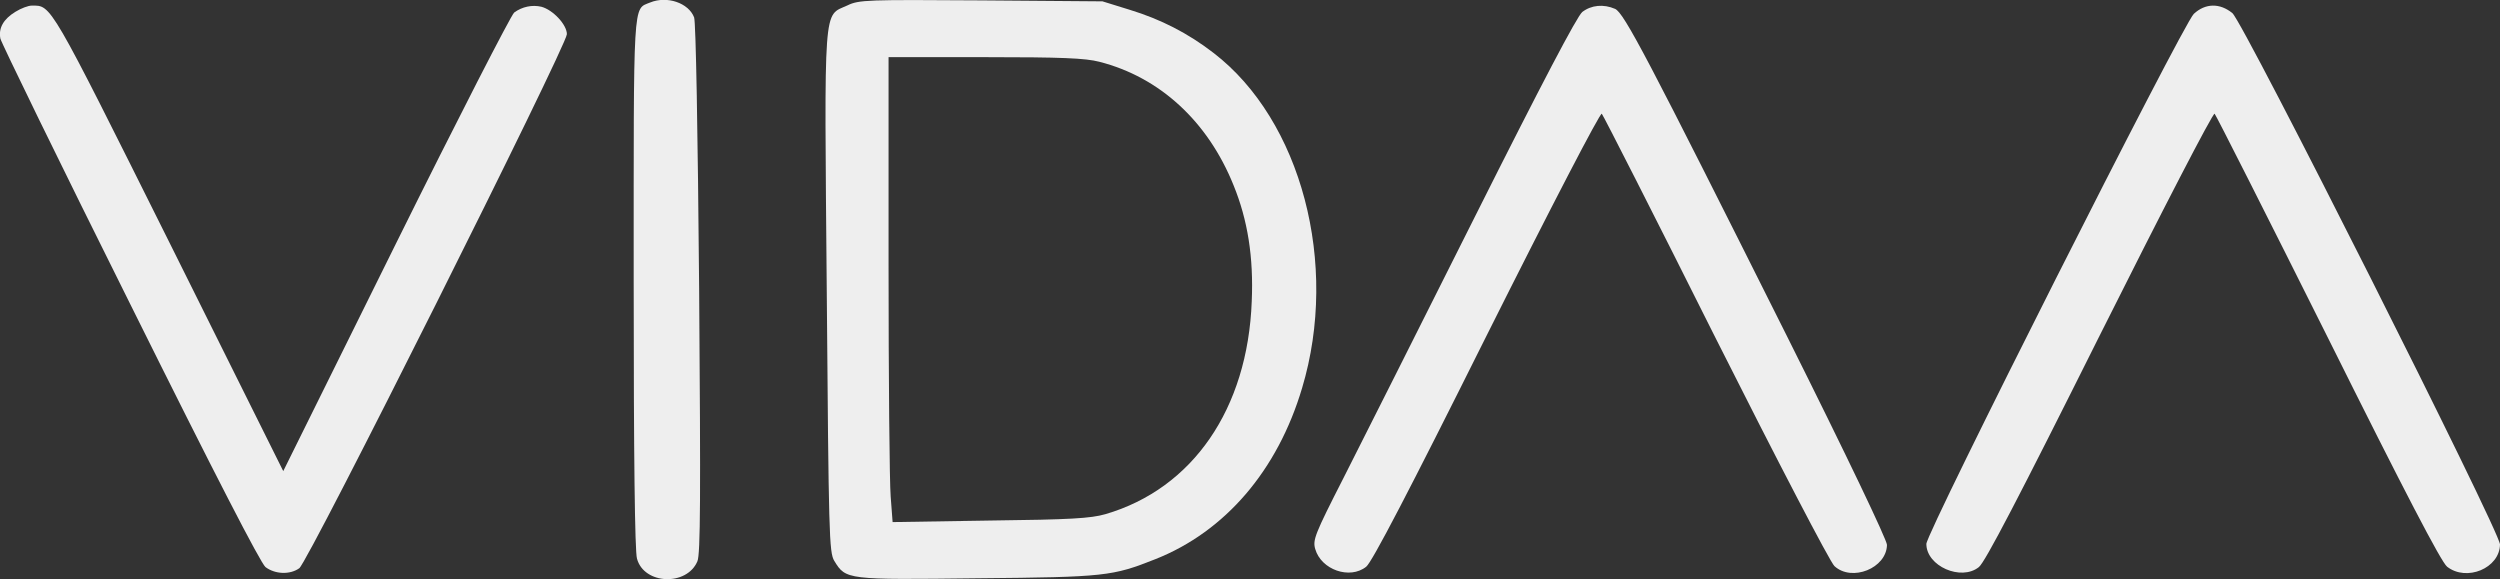
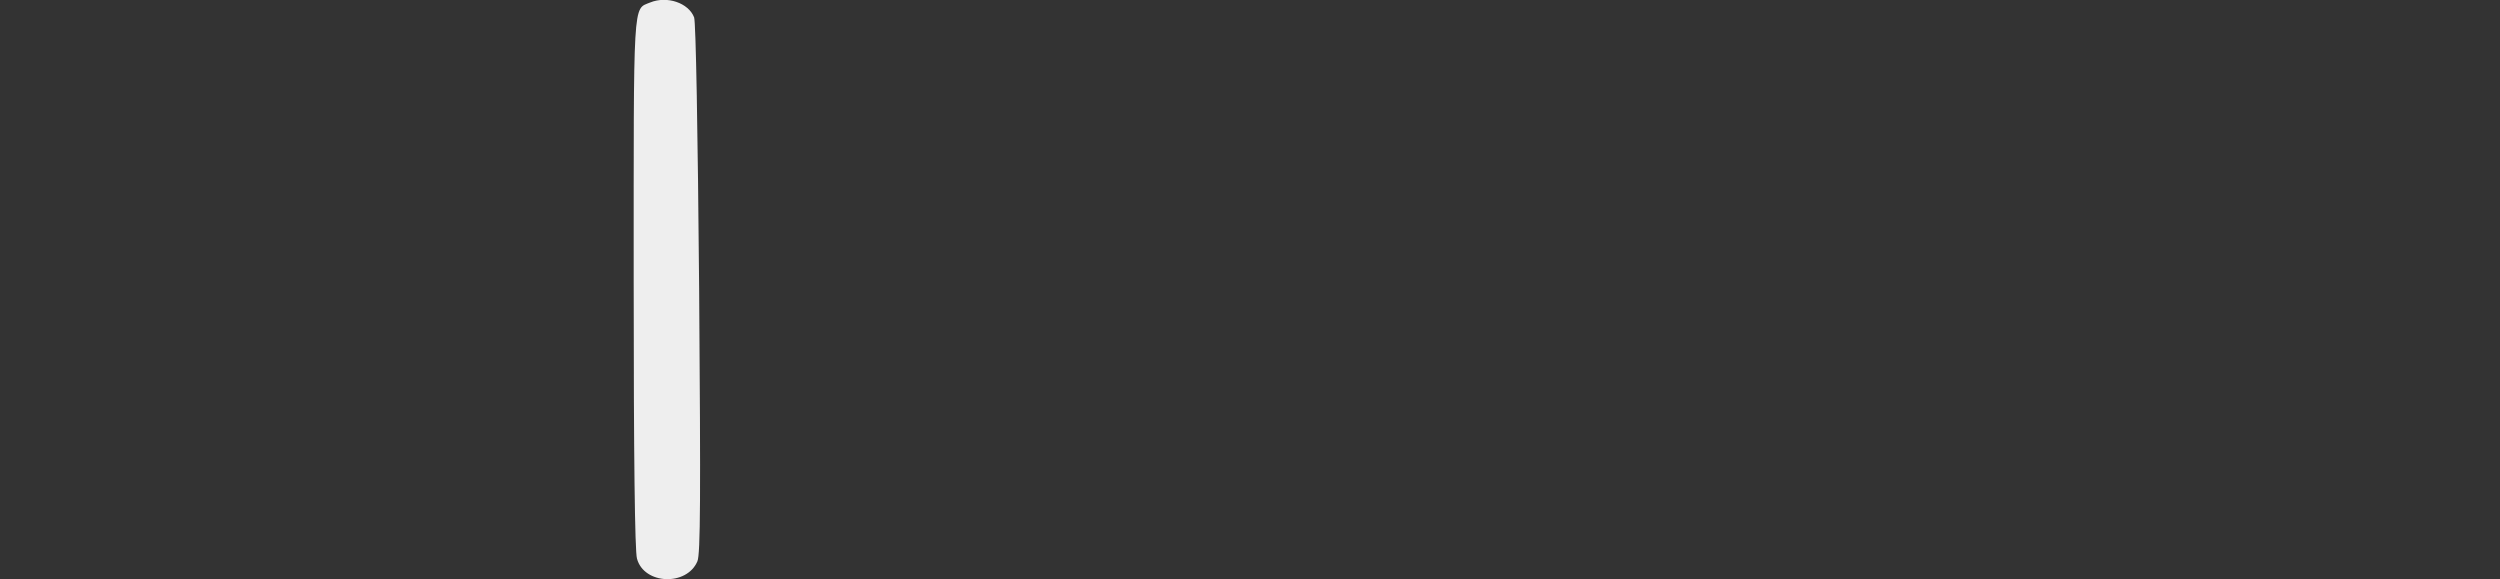
<svg xmlns="http://www.w3.org/2000/svg" width="129.48" height="30" viewBox="0 0 129.48 30" fill="none">
  <rect x="0" y="0" width="129.48" height="30" fill="#333333" stroke="none" />
  <desc>
			Created with Pixso.
	</desc>
  <defs />
  <path id="Vector" d="M33.67 0.13C32.77 0.5 32.82 -0.2 32.82 14.67C32.82 23.66 32.88 28.55 32.99 28.93C33.35 30.28 35.57 30.37 36.12 29.07C36.28 28.69 36.29 25.74 36.21 14.95C36.14 6.7 36.04 1.16 35.95 0.9C35.66 0.15 34.55 -0.23 33.67 0.13Z" fill="#EEEEEE" fill-opacity="1" fill-rule="nonzero" />
-   <path id="Vector" d="M43.89 0.28C42.63 0.86 42.69 -0.05 42.82 15.14C42.92 27.67 42.94 28.61 43.21 29.05C43.81 30.03 43.84 30.03 50.64 29.95C57.25 29.89 57.62 29.84 59.84 28.96C63.45 27.53 66.17 24.37 67.44 20.09C69.36 13.68 67.4 6.23 62.85 2.74C61.53 1.72 60.12 1 58.52 0.51L57.1 0.07L50.82 0.02C44.92 -0.02 44.48 -0.01 43.89 0.28ZM56.94 3.2C60.07 4 62.56 6.29 63.89 9.6C64.62 11.39 64.93 13.32 64.83 15.61C64.62 21.18 61.77 25.31 57.25 26.63C56.48 26.85 55.45 26.91 51.27 26.96L46.23 27.04L46.13 25.72C46.07 25 46.02 19.59 46.02 13.68L46.02 2.96L51.02 2.96C54.96 2.96 56.21 3.01 56.94 3.2Z" fill="#EEEEEE" fill-opacity="1" fill-rule="nonzero" />
-   <path id="Vector" d="M0.8 0.61C0.19 0.98 -0.09 1.45 0.02 2C0.07 2.22 3.08 8.4 6.73 15.72C11.16 24.64 13.49 29.15 13.75 29.37C14.24 29.74 15.01 29.78 15.5 29.43C15.96 29.12 29.36 2.35 29.36 1.77C29.36 1.28 28.64 0.51 28.04 0.35C27.57 0.24 27.05 0.34 26.63 0.65C26.47 0.78 23.7 6.17 20.5 12.63L14.67 24.4L8.76 12.53C2.53 0.04 2.67 0.29 1.65 0.29C1.46 0.29 1.09 0.43 0.8 0.61Z" fill="#EEEEEE" fill-opacity="1" fill-rule="nonzero" />
-   <path id="Vector" d="M81.95 0.62C81.68 0.84 79.86 4.3 76.37 11.26C73.53 16.93 70.46 23.02 69.58 24.76C68.09 27.68 67.98 27.97 68.12 28.44C68.43 29.51 69.91 30.03 70.76 29.35C71.06 29.11 72.96 25.47 77 17.37C80.32 10.74 82.88 5.81 82.96 5.89C83.03 5.96 85.69 11.18 88.85 17.5C92.02 23.8 94.79 29.13 95.01 29.32C95.91 30.15 97.71 29.43 97.73 28.22C97.73 27.97 95.69 23.69 92.53 17.37C85.31 2.95 84.12 0.68 83.65 0.46C83.05 0.2 82.42 0.26 81.95 0.62Z" fill="#EEEEEE" fill-opacity="1" fill-rule="nonzero" />
-   <path id="Vector" d="M113.62 0.72C113.05 1.27 99.77 27.57 99.77 28.17C99.77 29.32 101.57 30.11 102.49 29.37C102.81 29.12 104.57 25.74 108.75 17.37C111.95 10.98 114.62 5.81 114.7 5.89C114.77 5.96 117.42 11.2 120.58 17.52C124.54 25.47 126.44 29.12 126.74 29.35C127.75 30.14 129.46 29.43 129.48 28.2C129.48 27.53 116.21 1.19 115.62 0.68C114.97 0.15 114.22 0.16 113.62 0.72Z" fill="#EEEEEE" fill-opacity="1" fill-rule="nonzero" />
</svg>